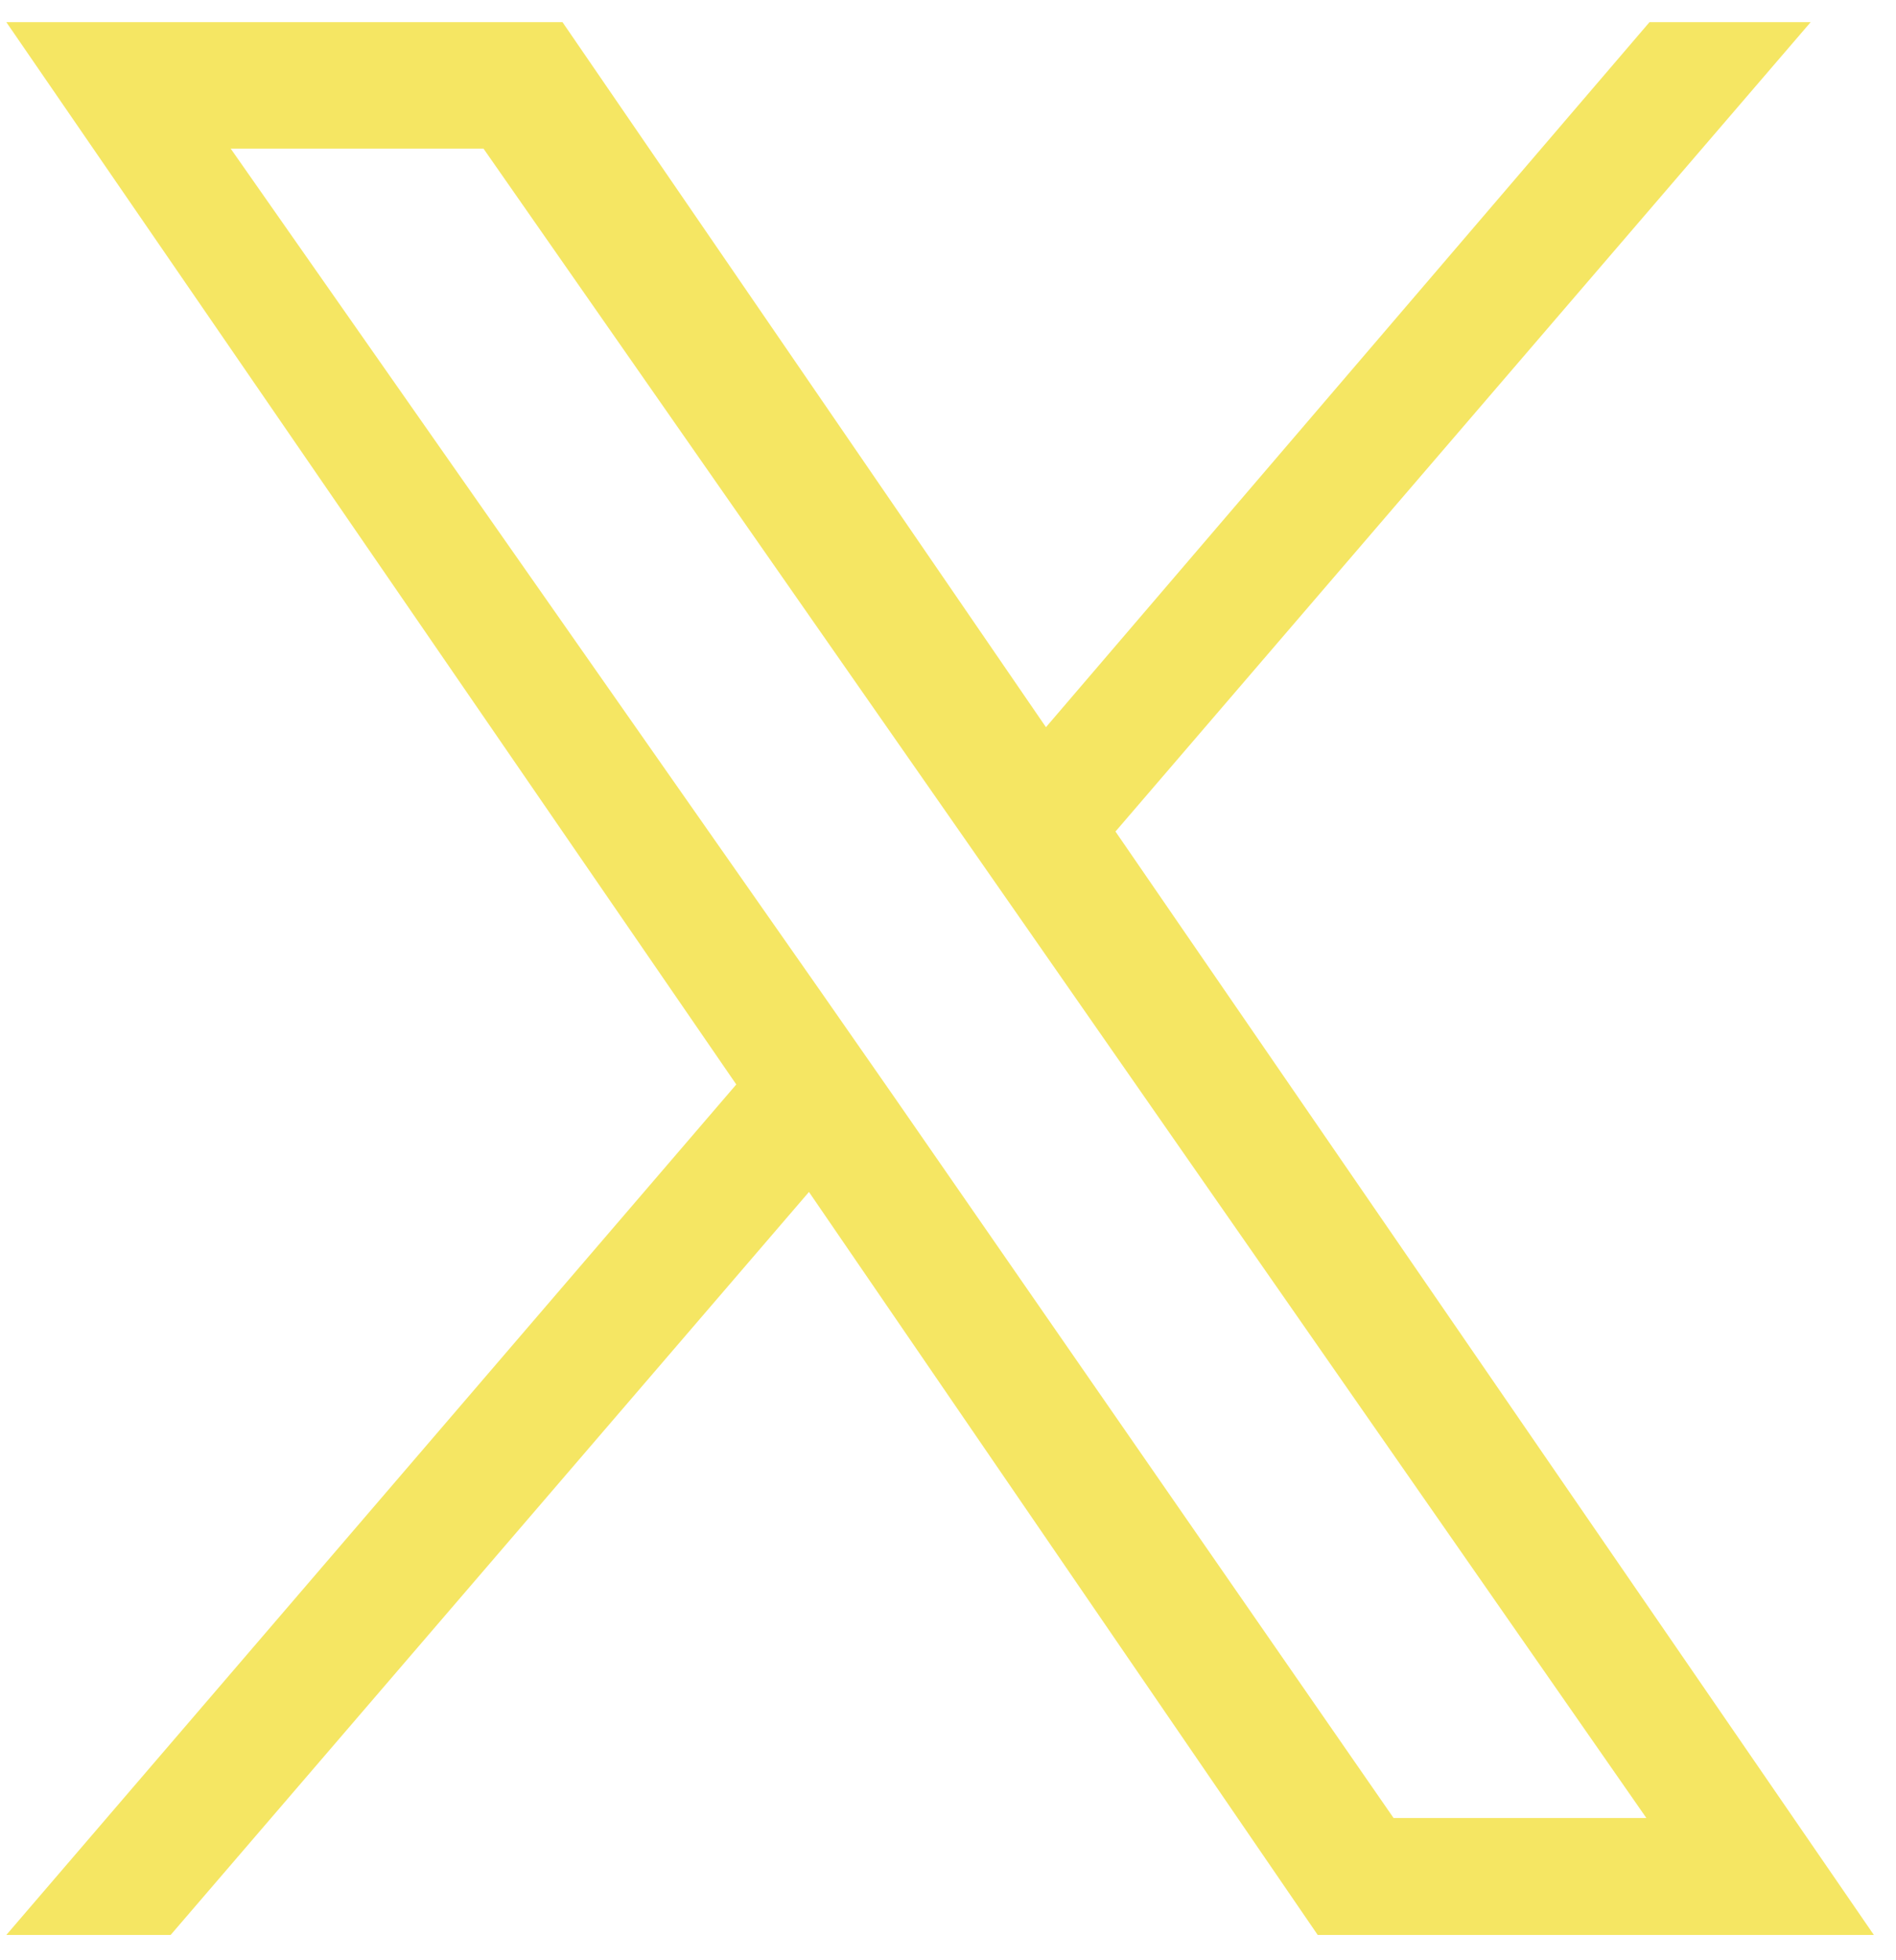
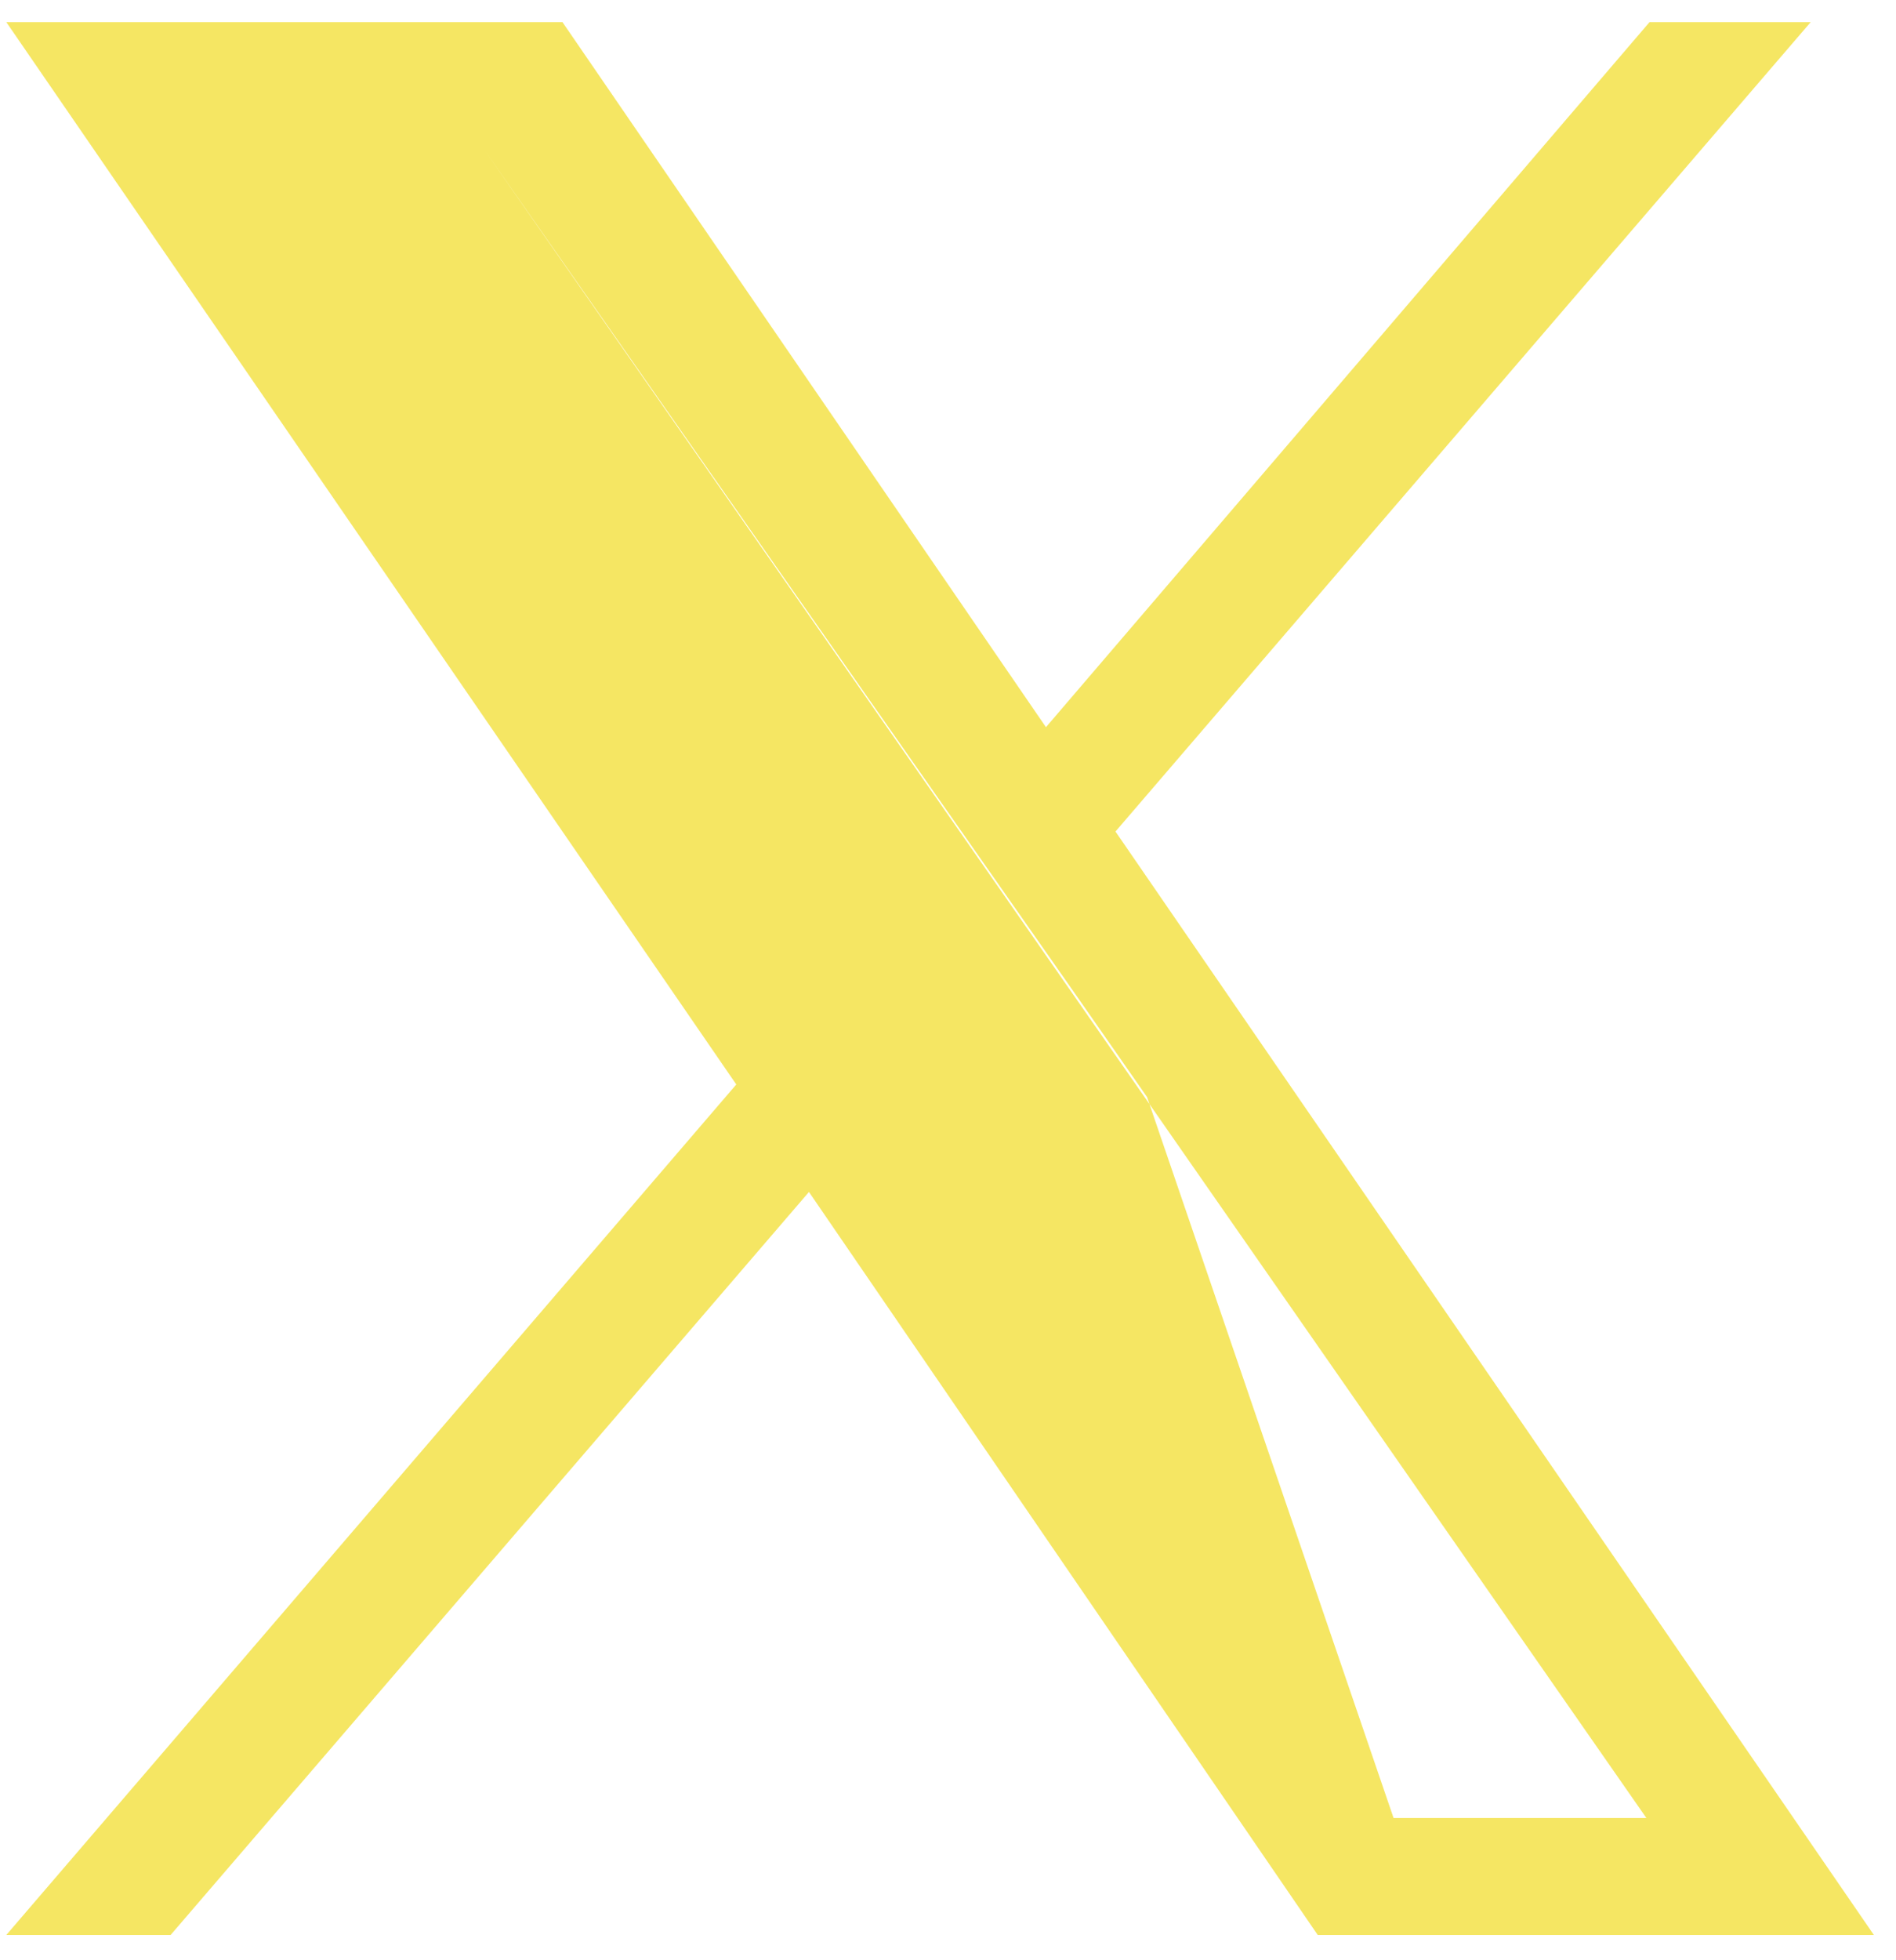
<svg xmlns="http://www.w3.org/2000/svg" version="1.2" viewBox="0 0 60 62" width="60" height="62">
  <style>.a{fill:#f5e663}</style>
-   <path fill-rule="evenodd" class="a" d="m57.3 0.7l-22 25.6 24 34.9h-17.6l-16.1-23.5-20.2 23.5h-5.2l23.1-26.9-23.1-33.6h17.6l15.3 22.3 19.1-22.3c0 0 5.2 0 5.1 0zm-13.2 56.8h8l-19.5-28-2.3-3.3-15-21.5h-8l18.7 26.7 2.3 3.3z" />
+   <path fill-rule="evenodd" class="a" d="m57.3 0.7l-22 25.6 24 34.9h-17.6l-16.1-23.5-20.2 23.5h-5.2l23.1-26.9-23.1-33.6h17.6l15.3 22.3 19.1-22.3c0 0 5.2 0 5.1 0zm-13.2 56.8h8l-19.5-28-2.3-3.3-15-21.5l18.7 26.7 2.3 3.3z" />
</svg>